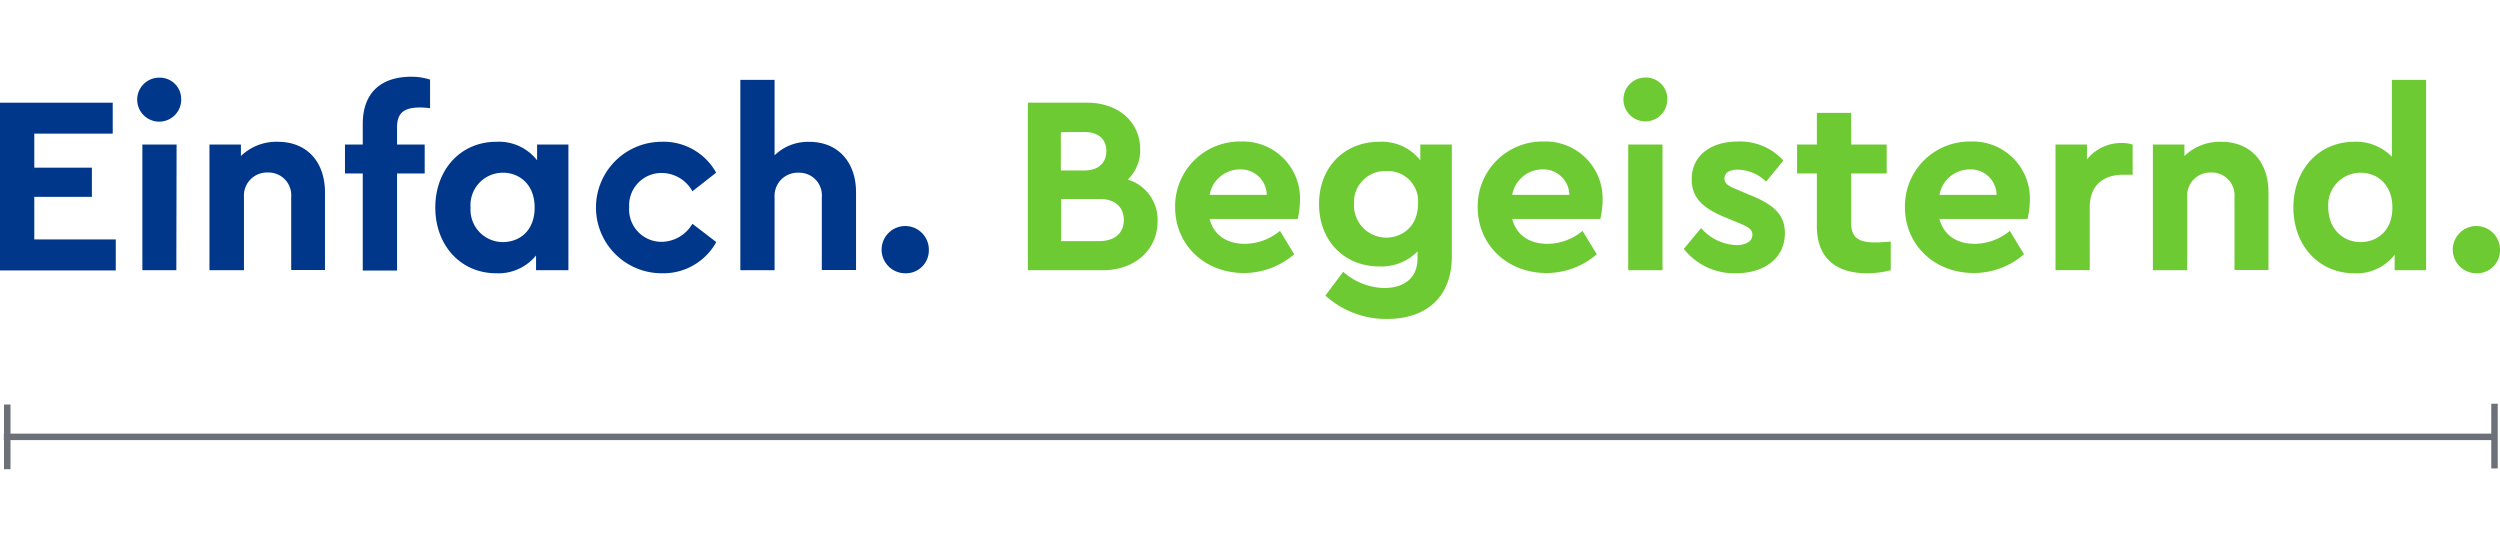
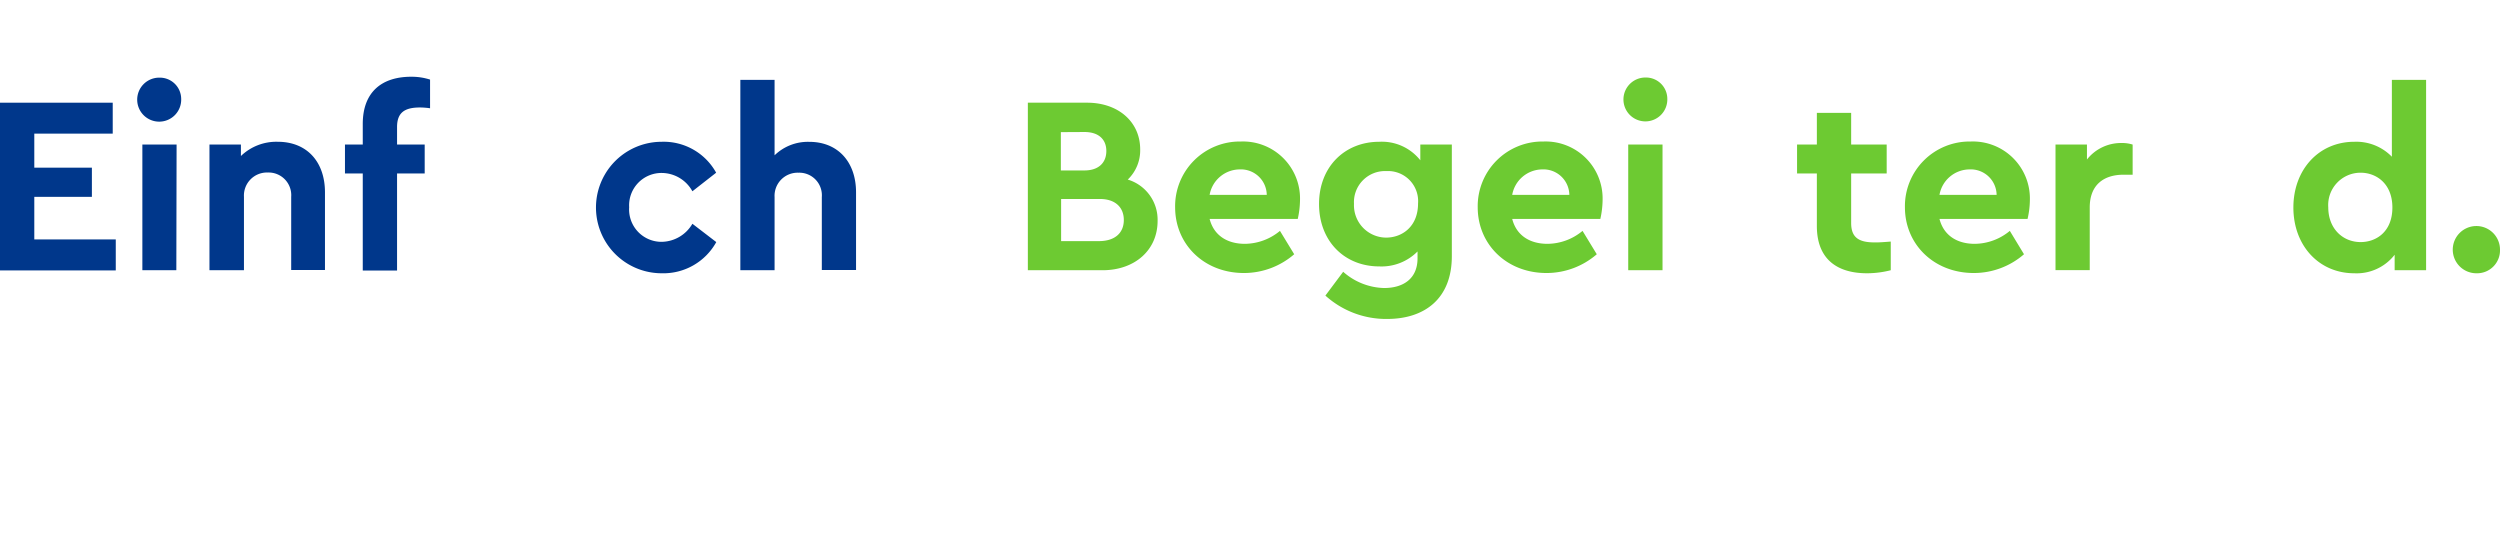
<svg xmlns="http://www.w3.org/2000/svg" viewBox="0 0 386.34 84.49">
  <defs>
    <style>.cls-1{fill:#00378b;}.cls-2{fill:#6dca32;}.cls-3{fill:#6c7078;}</style>
  </defs>
  <g id="Rahmen">
    <path class="cls-1" d="M17.42,20.65H5.3v5.26h8.9v4.51H5.3V37H17.89v4.79H0V15.87H17.42Z" />
    <path class="cls-1" d="M28,15.28A3.4,3.4,0,1,1,24.64,12,3.3,3.3,0,0,1,28,15.28Zm-.75,26.48H22V22.34h5.29Z" />
    <path class="cls-1" d="M50.22,29.72v12H45V30.42a3.5,3.5,0,0,0-3.61-3.76,3.56,3.56,0,0,0-3.69,3.76V41.76H32.37V22.34h4.86v1.77a7.88,7.88,0,0,1,5.69-2.2C47.47,21.91,50.22,25.05,50.22,29.72Z" />
    <path class="cls-1" d="M61.36,19.63v2.71h4.27v4.47H61.36v15h-5.3V26.81H53.31V22.34h2.75V19.16c0-5,3-7.3,7.49-7.3a9.33,9.33,0,0,1,2.91.44v4.43a11.21,11.21,0,0,0-1.57-.12C62.53,16.61,61.36,17.4,61.36,19.63Z" />
-     <path class="cls-1" d="M87.84,22.34V41.76h-5V39.48a7.5,7.5,0,0,1-6.15,2.75c-5.5,0-9.42-4.31-9.42-10.16s3.92-10.16,9.42-10.16A7.49,7.49,0,0,1,83,24.77V22.34Zm-5.22,9.73c0-3.69-2.47-5.38-4.9-5.38a5,5,0,0,0-5,5.38,5,5,0,0,0,5,5.34C80.15,37.41,82.62,35.8,82.62,32.07Z" />
    <path class="cls-1" d="M110.67,26.69,107,29.56a5.44,5.44,0,0,0-4.67-2.83,5,5,0,0,0-5.1,5.3,5,5,0,0,0,5.1,5.34A5.59,5.59,0,0,0,107,34.58l3.69,2.83a9.34,9.34,0,0,1-8.43,4.82,10.16,10.16,0,1,1,0-20.32A9.26,9.26,0,0,1,110.67,26.69Z" />
    <path class="cls-1" d="M132.29,29.72v12H127V30.46a3.49,3.49,0,0,0-3.61-3.77,3.57,3.57,0,0,0-3.69,3.77v11.3h-5.29V12.34h5.29V24a7.39,7.39,0,0,1,5.34-2.08C129.5,21.91,132.29,25.05,132.29,29.72Z" />
-     <path class="cls-1" d="M143.54,38.58a3.54,3.54,0,0,1-3.61,3.65,3.65,3.65,0,1,1,3.61-3.65Z" />
    <path class="cls-2" d="M178.89,34.15c0,4.47-3.49,7.61-8.51,7.61H158.84V15.87H168c4.79,0,8.2,2.94,8.2,7.22a6.25,6.25,0,0,1-1.92,4.66A6.48,6.48,0,0,1,178.89,34.15ZM163.94,20.42v5.92h3.65c2.2,0,3.38-1.21,3.38-3s-1.18-2.94-3.38-2.94ZM173.67,34c0-2-1.37-3.25-3.69-3.25h-6v6.51h6C172.3,37.21,173.67,36,173.67,34Z" />
    <path class="cls-2" d="M200.55,33.83H186.93c.63,2.48,2.63,3.85,5.46,3.85a8.6,8.6,0,0,0,5.41-2l2.2,3.61a11.86,11.86,0,0,1-7.77,2.9c-6.16,0-10.63-4.43-10.63-10.16a10,10,0,0,1,10.16-10.16,8.81,8.81,0,0,1,9.14,9A14,14,0,0,1,200.55,33.83Zm-13.62-3.72h8.83a4,4,0,0,0-4.2-3.93A4.76,4.76,0,0,0,186.93,30.11Z" />
    <path class="cls-2" d="M224.36,22.34V39.6c0,6.55-4.2,9.69-10,9.69a14,14,0,0,1-9.54-3.61L207.57,42a9.89,9.89,0,0,0,6.31,2.51c3,0,5.18-1.46,5.18-4.59V38.86a7.82,7.82,0,0,1-5.92,2.31c-5.34,0-9.3-3.88-9.3-9.65s4-9.61,9.3-9.61a7.57,7.57,0,0,1,6.35,2.86V22.34Zm-5.22,9.1a4.65,4.65,0,0,0-4.9-5,4.8,4.8,0,0,0-5,5.06,5,5,0,0,0,5,5.22C216.71,36.7,219.14,35,219.14,31.44Z" />
    <path class="cls-2" d="M247.31,33.83H233.69c.63,2.48,2.63,3.85,5.46,3.85a8.58,8.58,0,0,0,5.41-2l2.2,3.61a11.86,11.86,0,0,1-7.77,2.9c-6.16,0-10.63-4.43-10.63-10.16a10,10,0,0,1,10.16-10.16,8.81,8.81,0,0,1,9.14,9A14,14,0,0,1,247.31,33.83Zm-13.62-3.72h8.83a4,4,0,0,0-4.2-3.93A4.76,4.76,0,0,0,233.69,30.11Z" />
    <path class="cls-2" d="M257.66,15.28a3.39,3.39,0,1,1-3.37-3.3A3.3,3.3,0,0,1,257.66,15.28Zm-.74,26.48h-5.3V22.34h5.3Z" />
-     <path class="cls-2" d="M275.59,24.81l-2.66,3.26a6.42,6.42,0,0,0-4.36-1.85c-1.25,0-2.08.44-2.08,1.38,0,.78.63,1.17,2,1.72l1.88.79c3.5,1.41,5.46,2.9,5.46,5.92,0,4-3.34,6.2-7.57,6.2a9.91,9.91,0,0,1-8.05-3.77l2.67-3.21a7.63,7.63,0,0,0,5.45,2.63c1.34,0,2.48-.51,2.48-1.61,0-.91-.83-1.26-2-1.77l-2.08-.86c-3.3-1.34-5.3-2.87-5.3-5.93,0-3.72,3-5.84,7.14-5.84A9,9,0,0,1,275.59,24.81Z" />
    <path class="cls-2" d="M292.19,37.33v4.43a15,15,0,0,1-3.65.47c-4.79,0-7.77-2.31-7.77-7.3V26.81h-3.06V22.34h3.06v-4.9h5.3v4.9h5.49v4.47h-5.49v7.65c0,2.24,1.17,3,3.61,3C290.3,37.48,291.17,37.41,292.19,37.33Z" />
    <path class="cls-2" d="M313.33,33.83H299.72c.63,2.48,2.63,3.85,5.45,3.85a8.6,8.6,0,0,0,5.42-2l2.19,3.61a11.81,11.81,0,0,1-7.76,2.9c-6.16,0-10.64-4.43-10.64-10.16a10,10,0,0,1,10.16-10.16,8.81,8.81,0,0,1,9.15,9A13.25,13.25,0,0,1,313.33,33.83Zm-13.61-3.72h8.83a4,4,0,0,0-4.2-3.93A4.75,4.75,0,0,0,299.72,30.11Z" />
    <path class="cls-2" d="M329.57,22.34V27h-1.41c-3.06,0-5.22,1.57-5.22,5.06v9.69h-5.29V22.34h4.86v2.31a6.71,6.71,0,0,1,5.34-2.55A5.45,5.45,0,0,1,329.57,22.34Z" />
-     <path class="cls-2" d="M350.56,29.72v12h-5.25V30.42a3.51,3.51,0,0,0-3.61-3.76A3.56,3.56,0,0,0,338,30.42V41.76h-5.3V22.34h4.87v1.77a7.86,7.86,0,0,1,5.68-2.2C347.82,21.91,350.56,25.05,350.56,29.72Z" />
    <path class="cls-2" d="M374.92,12.34V41.76h-4.86V39.37a7.44,7.44,0,0,1-6.24,2.86c-5.49,0-9.41-4.31-9.41-10.16s3.92-10.16,9.41-10.16a7.67,7.67,0,0,1,5.81,2.31V12.34Zm-5.21,19.73c0-3.69-2.48-5.38-4.91-5.38a5,5,0,0,0-5,5.34c0,3.3,2.24,5.38,5,5.38C367.23,37.41,369.71,35.8,369.71,32.07Z" />
    <path class="cls-2" d="M386.34,38.58a3.54,3.54,0,0,1-3.61,3.65,3.65,3.65,0,1,1,3.61-3.65Z" />
-     <polygon class="cls-3" points="384.99 62.39 384.99 67.01 1.62 67.01 1.62 62.51 0.62 62.51 0.62 67.01 0.59 67.01 0.59 68.01 0.62 68.01 0.62 72.51 1.62 72.51 1.62 68.01 384.99 68.01 384.99 72.39 385.99 72.39 385.99 62.39 384.99 62.39" />
  </g>
</svg>